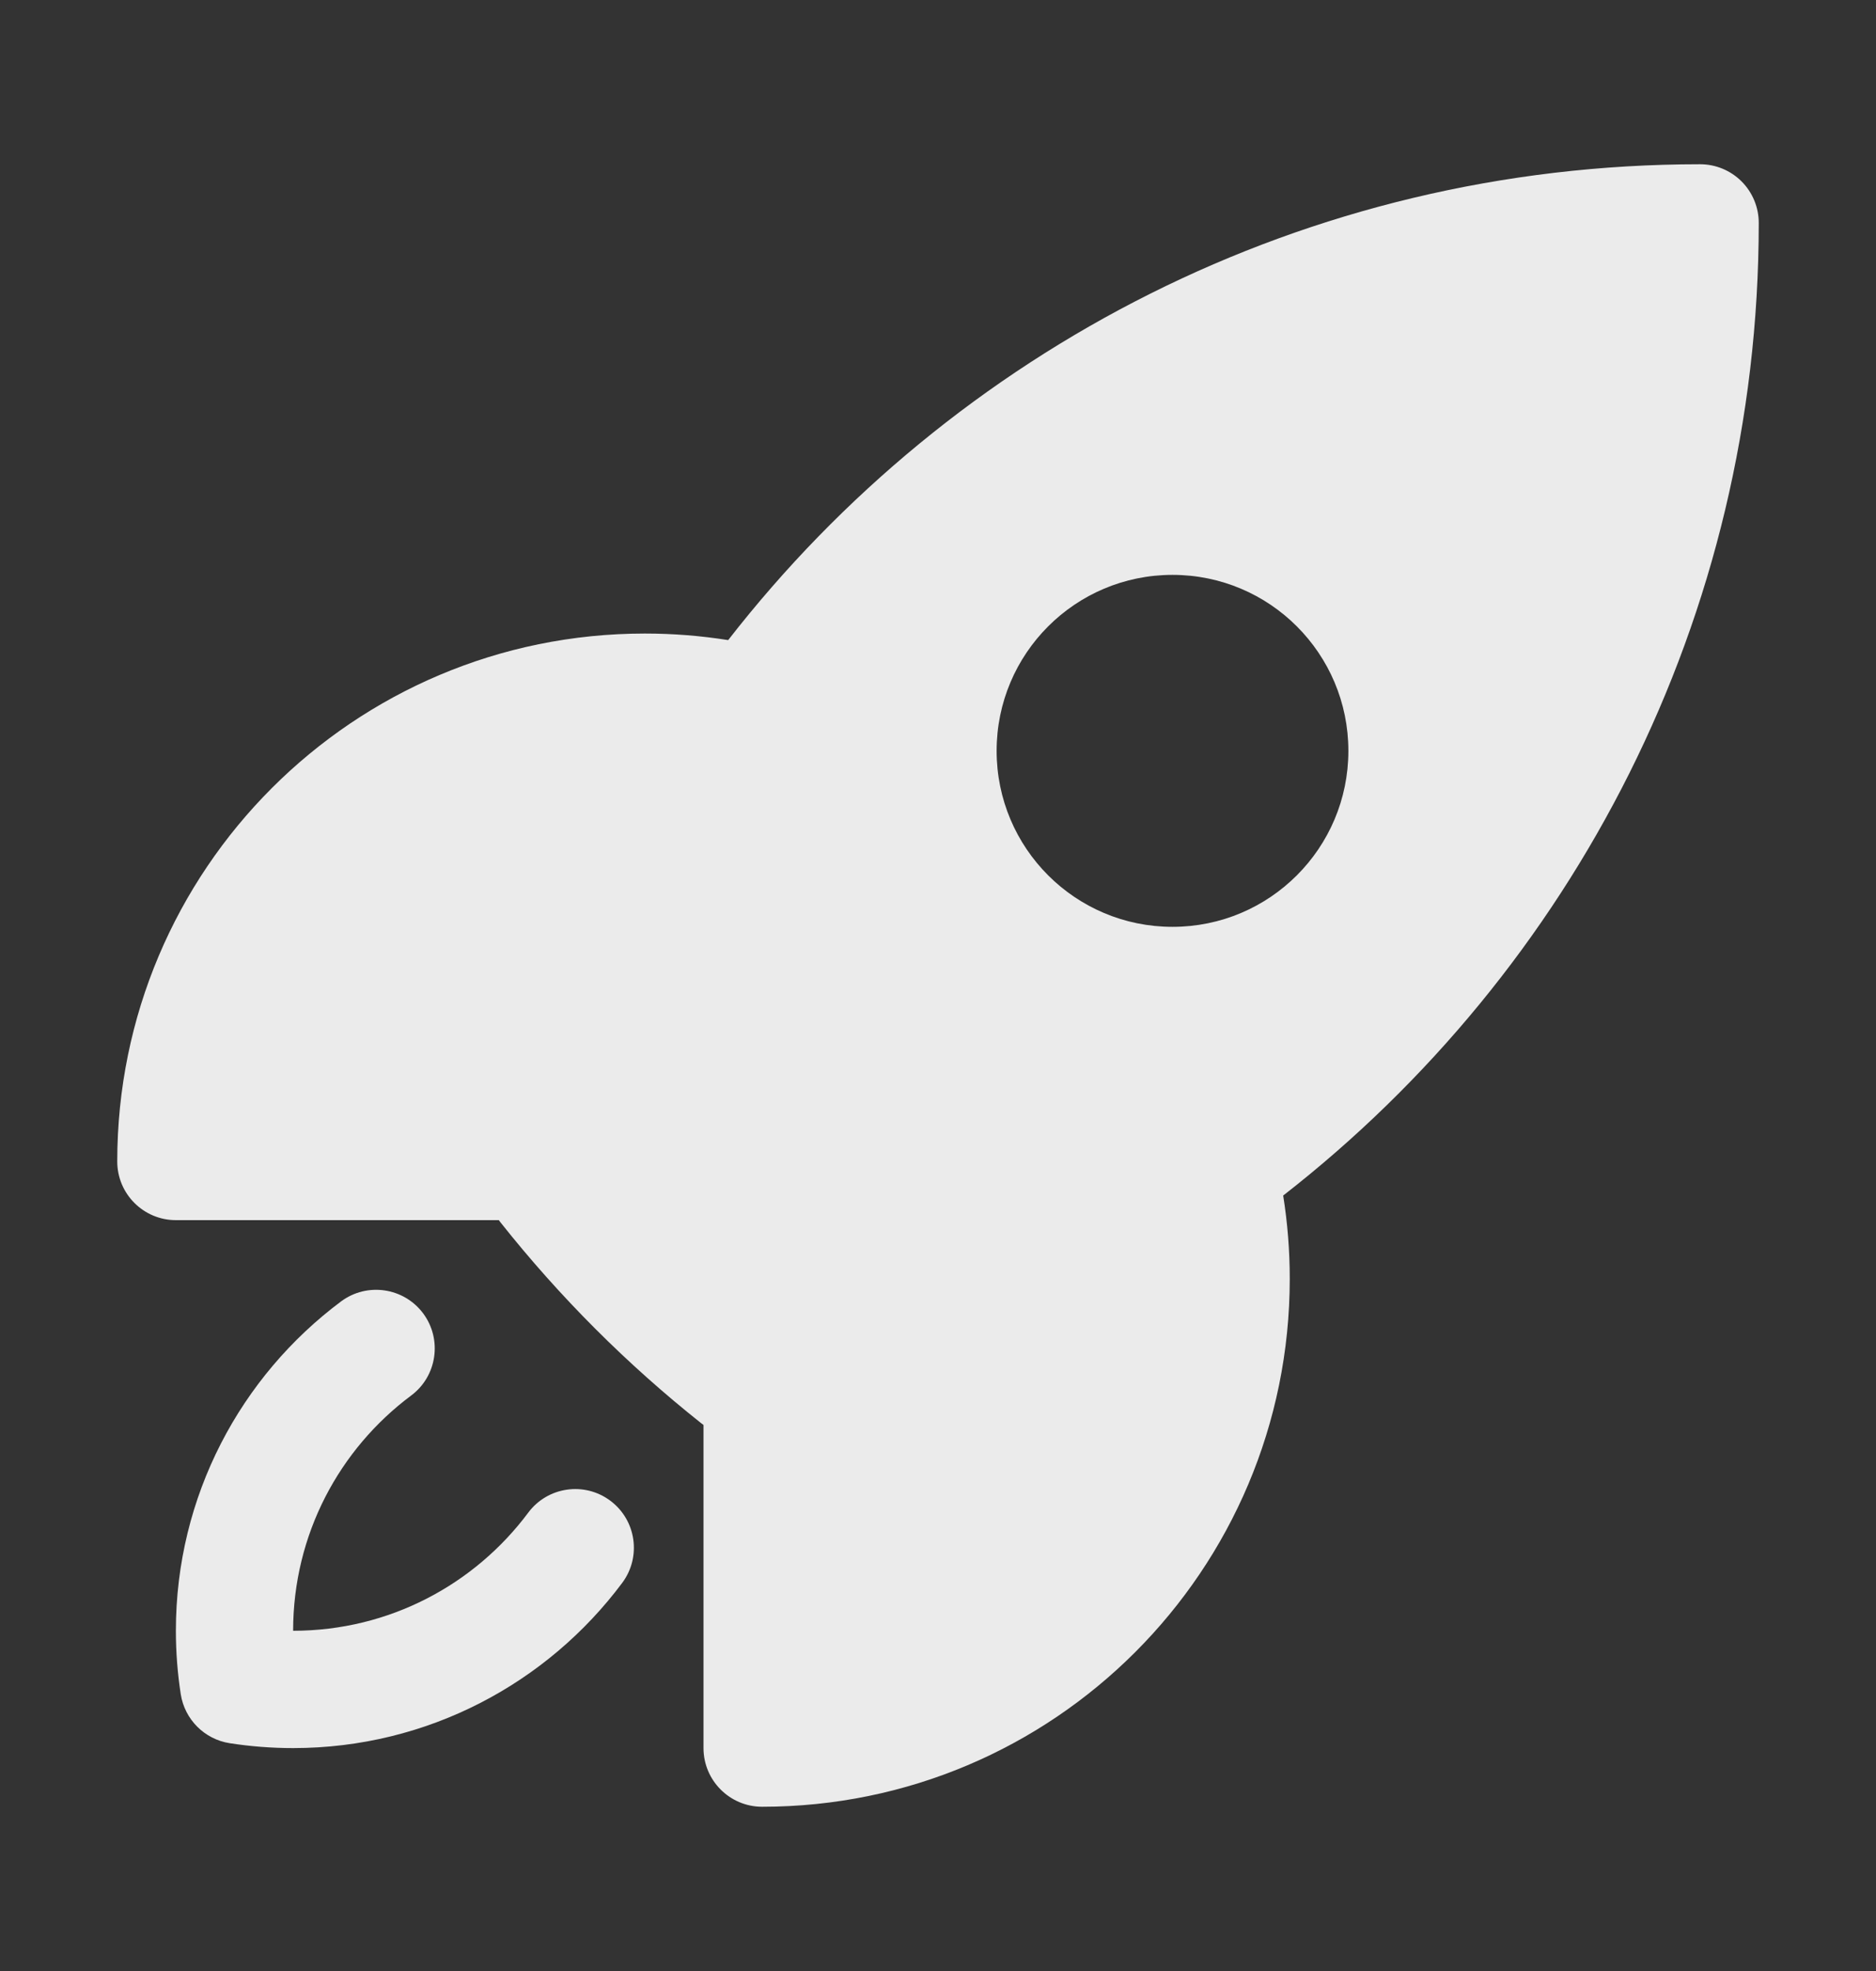
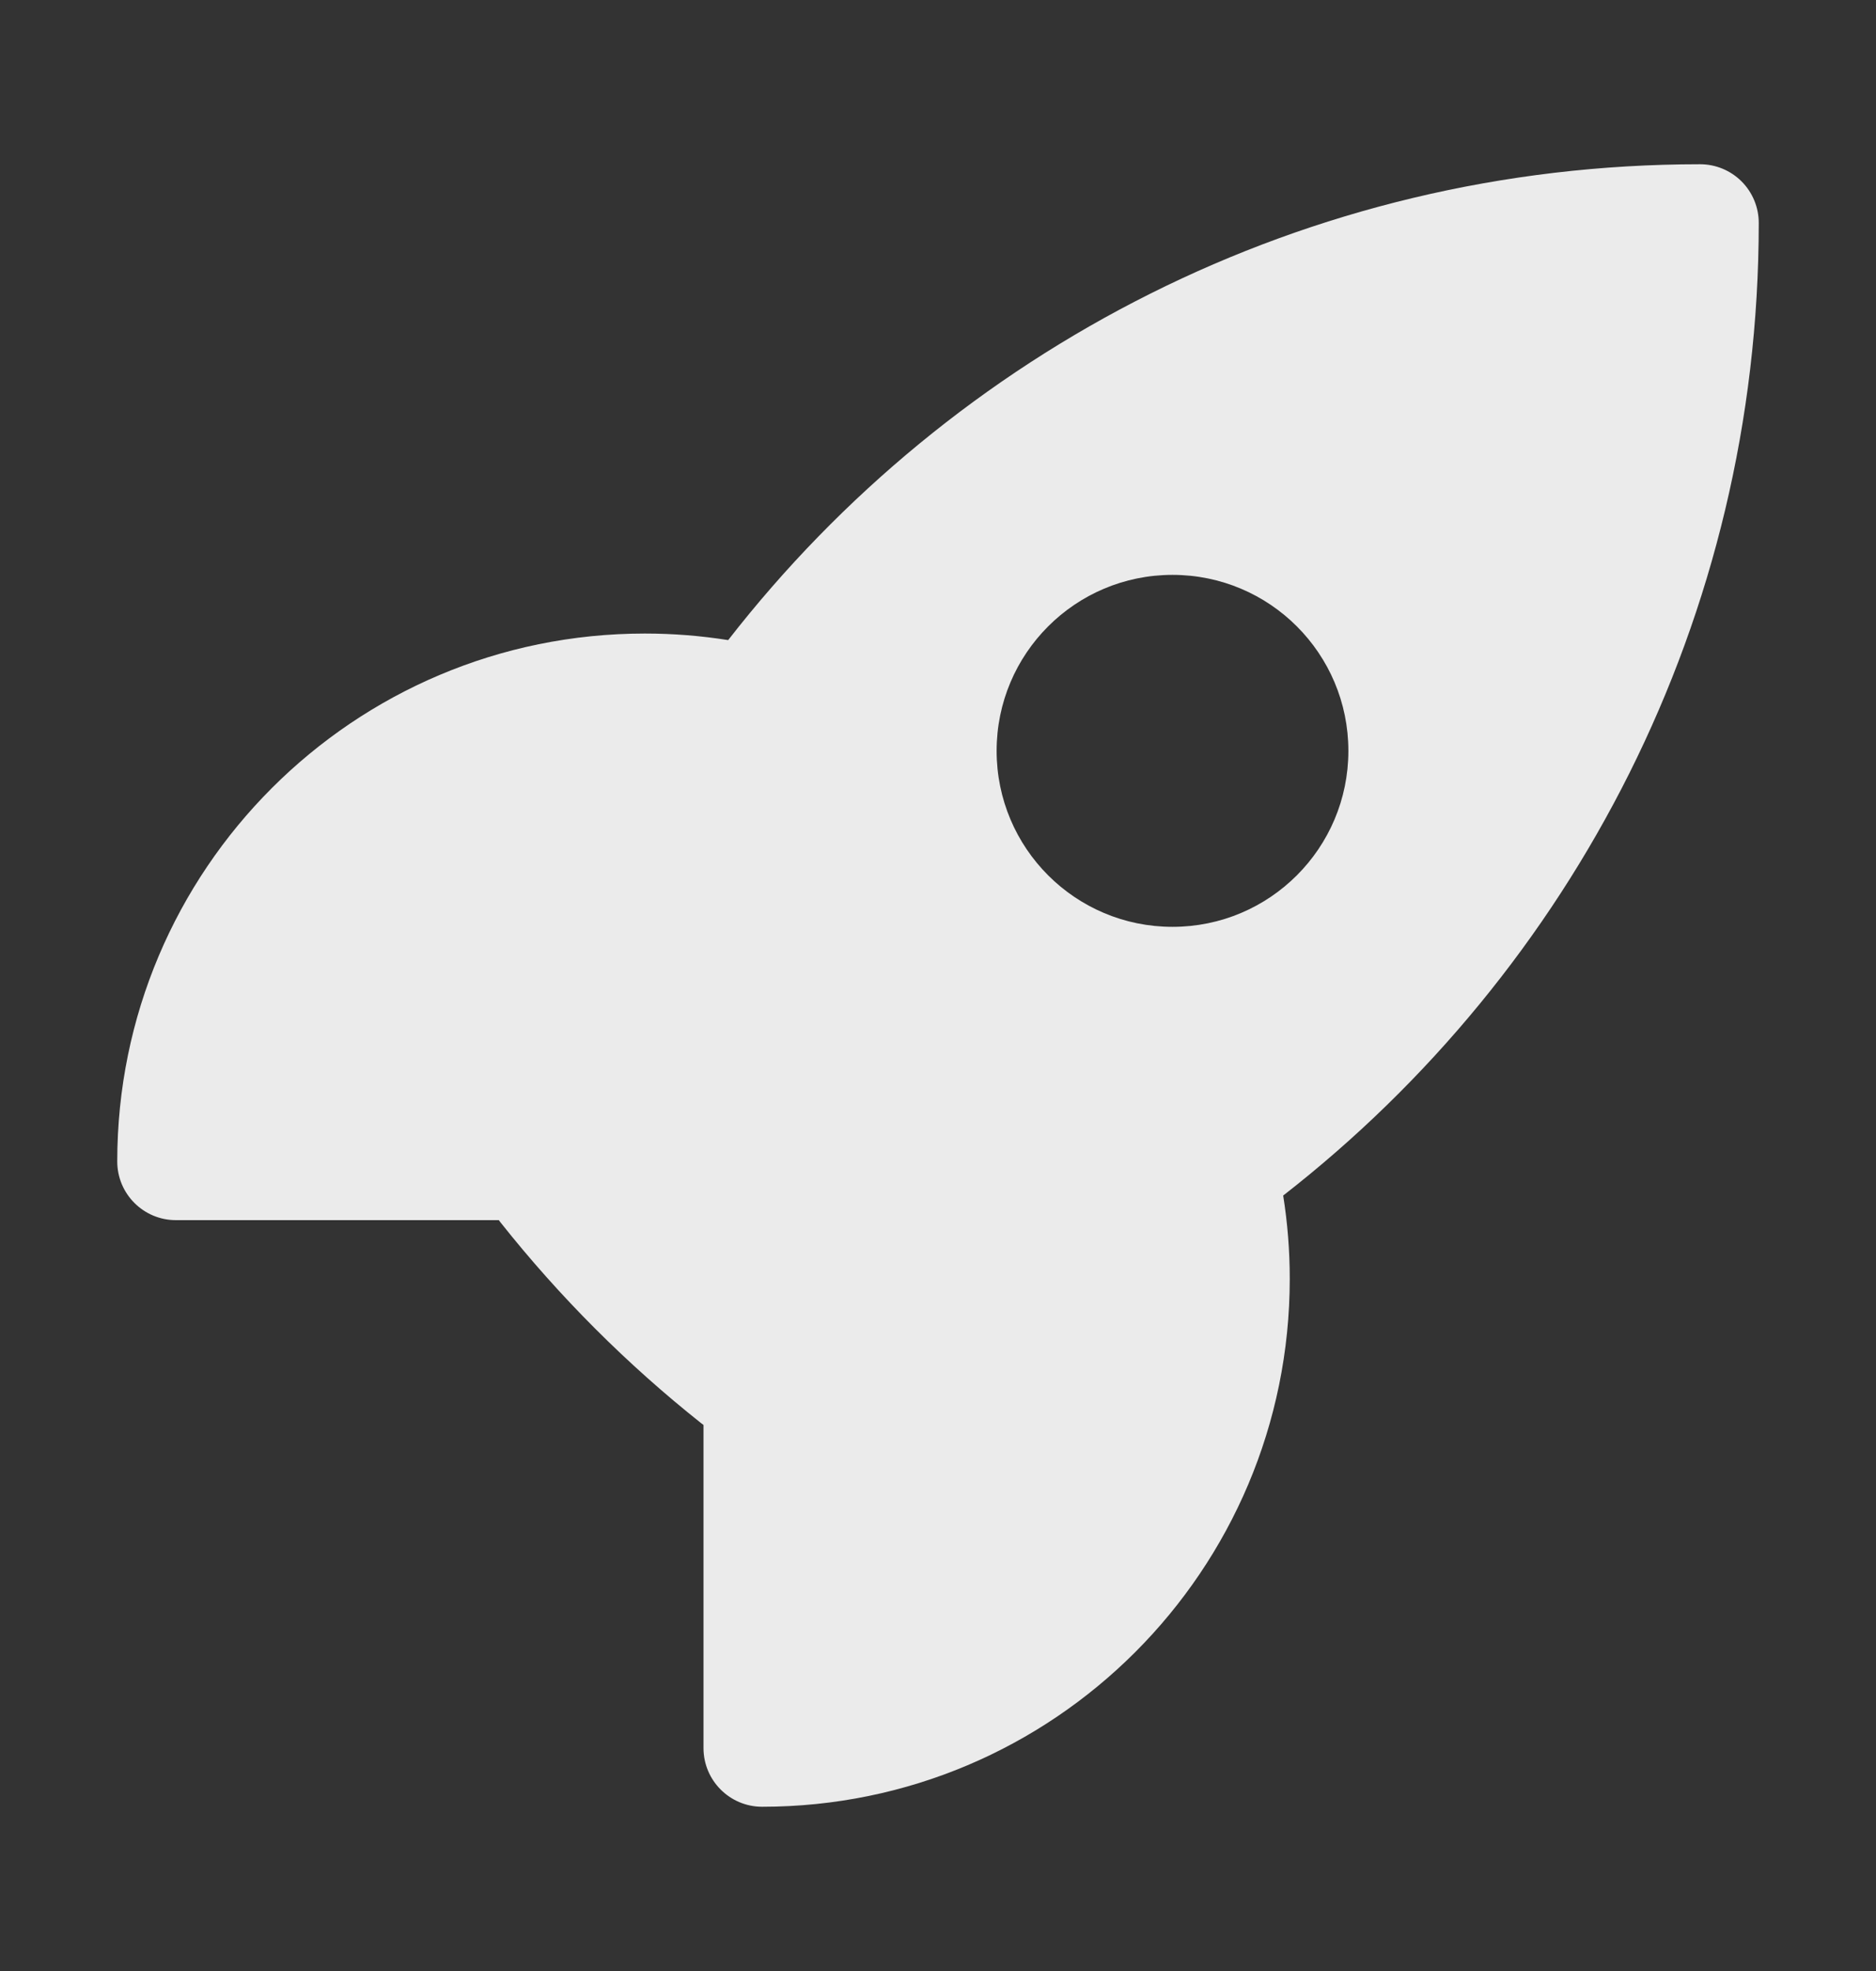
<svg xmlns="http://www.w3.org/2000/svg" width="20" height="21" viewBox="0 0 20 21" fill="none">
  <rect x="0" y="0" width="20" height="21" fill="#333333" stroke="none" />
  <g opacity="0.9">
    <path fill-rule="evenodd" clip-rule="evenodd" d="M7.763 6.82C10.163 3.736 13.912 1.75 18.125 1.75C18.291 1.75 18.45 1.816 18.567 1.933C18.684 2.05 18.75 2.209 18.75 2.375C18.75 6.588 16.764 10.338 13.68 12.738C13.726 13.027 13.75 13.324 13.75 13.625C13.75 16.732 11.232 19.25 8.125 19.25C7.78 19.25 7.5 18.97 7.5 18.625V15.182C7.492 15.177 7.485 15.171 7.477 15.165C6.684 14.536 5.965 13.817 5.336 13.024C5.33 13.016 5.324 13.008 5.318 13H1.875C1.53 13 1.25 12.72 1.25 12.375C1.25 9.268 3.768 6.75 6.875 6.75C7.177 6.75 7.473 6.774 7.763 6.82ZM12.5 6.125C11.464 6.125 10.625 6.964 10.625 8C10.625 9.036 11.464 9.875 12.5 9.875C13.536 9.875 14.375 9.036 14.375 8C14.375 6.964 13.536 6.125 12.5 6.125Z" fill="white" />
-     <path d="M4.384 14.868C4.66 14.662 4.717 14.27 4.511 13.993C4.304 13.717 3.913 13.66 3.636 13.866C2.568 14.663 1.875 15.938 1.875 17.375C1.875 17.605 1.893 17.831 1.927 18.051C1.969 18.32 2.18 18.531 2.449 18.573C2.669 18.607 2.895 18.625 3.125 18.625C4.562 18.625 5.837 17.931 6.634 16.864C6.84 16.587 6.783 16.195 6.506 15.989C6.23 15.783 5.838 15.84 5.632 16.116C5.061 16.881 4.151 17.375 3.125 17.375C3.125 16.349 3.618 15.439 4.384 14.868Z" fill="white" />
  </g>
</svg>